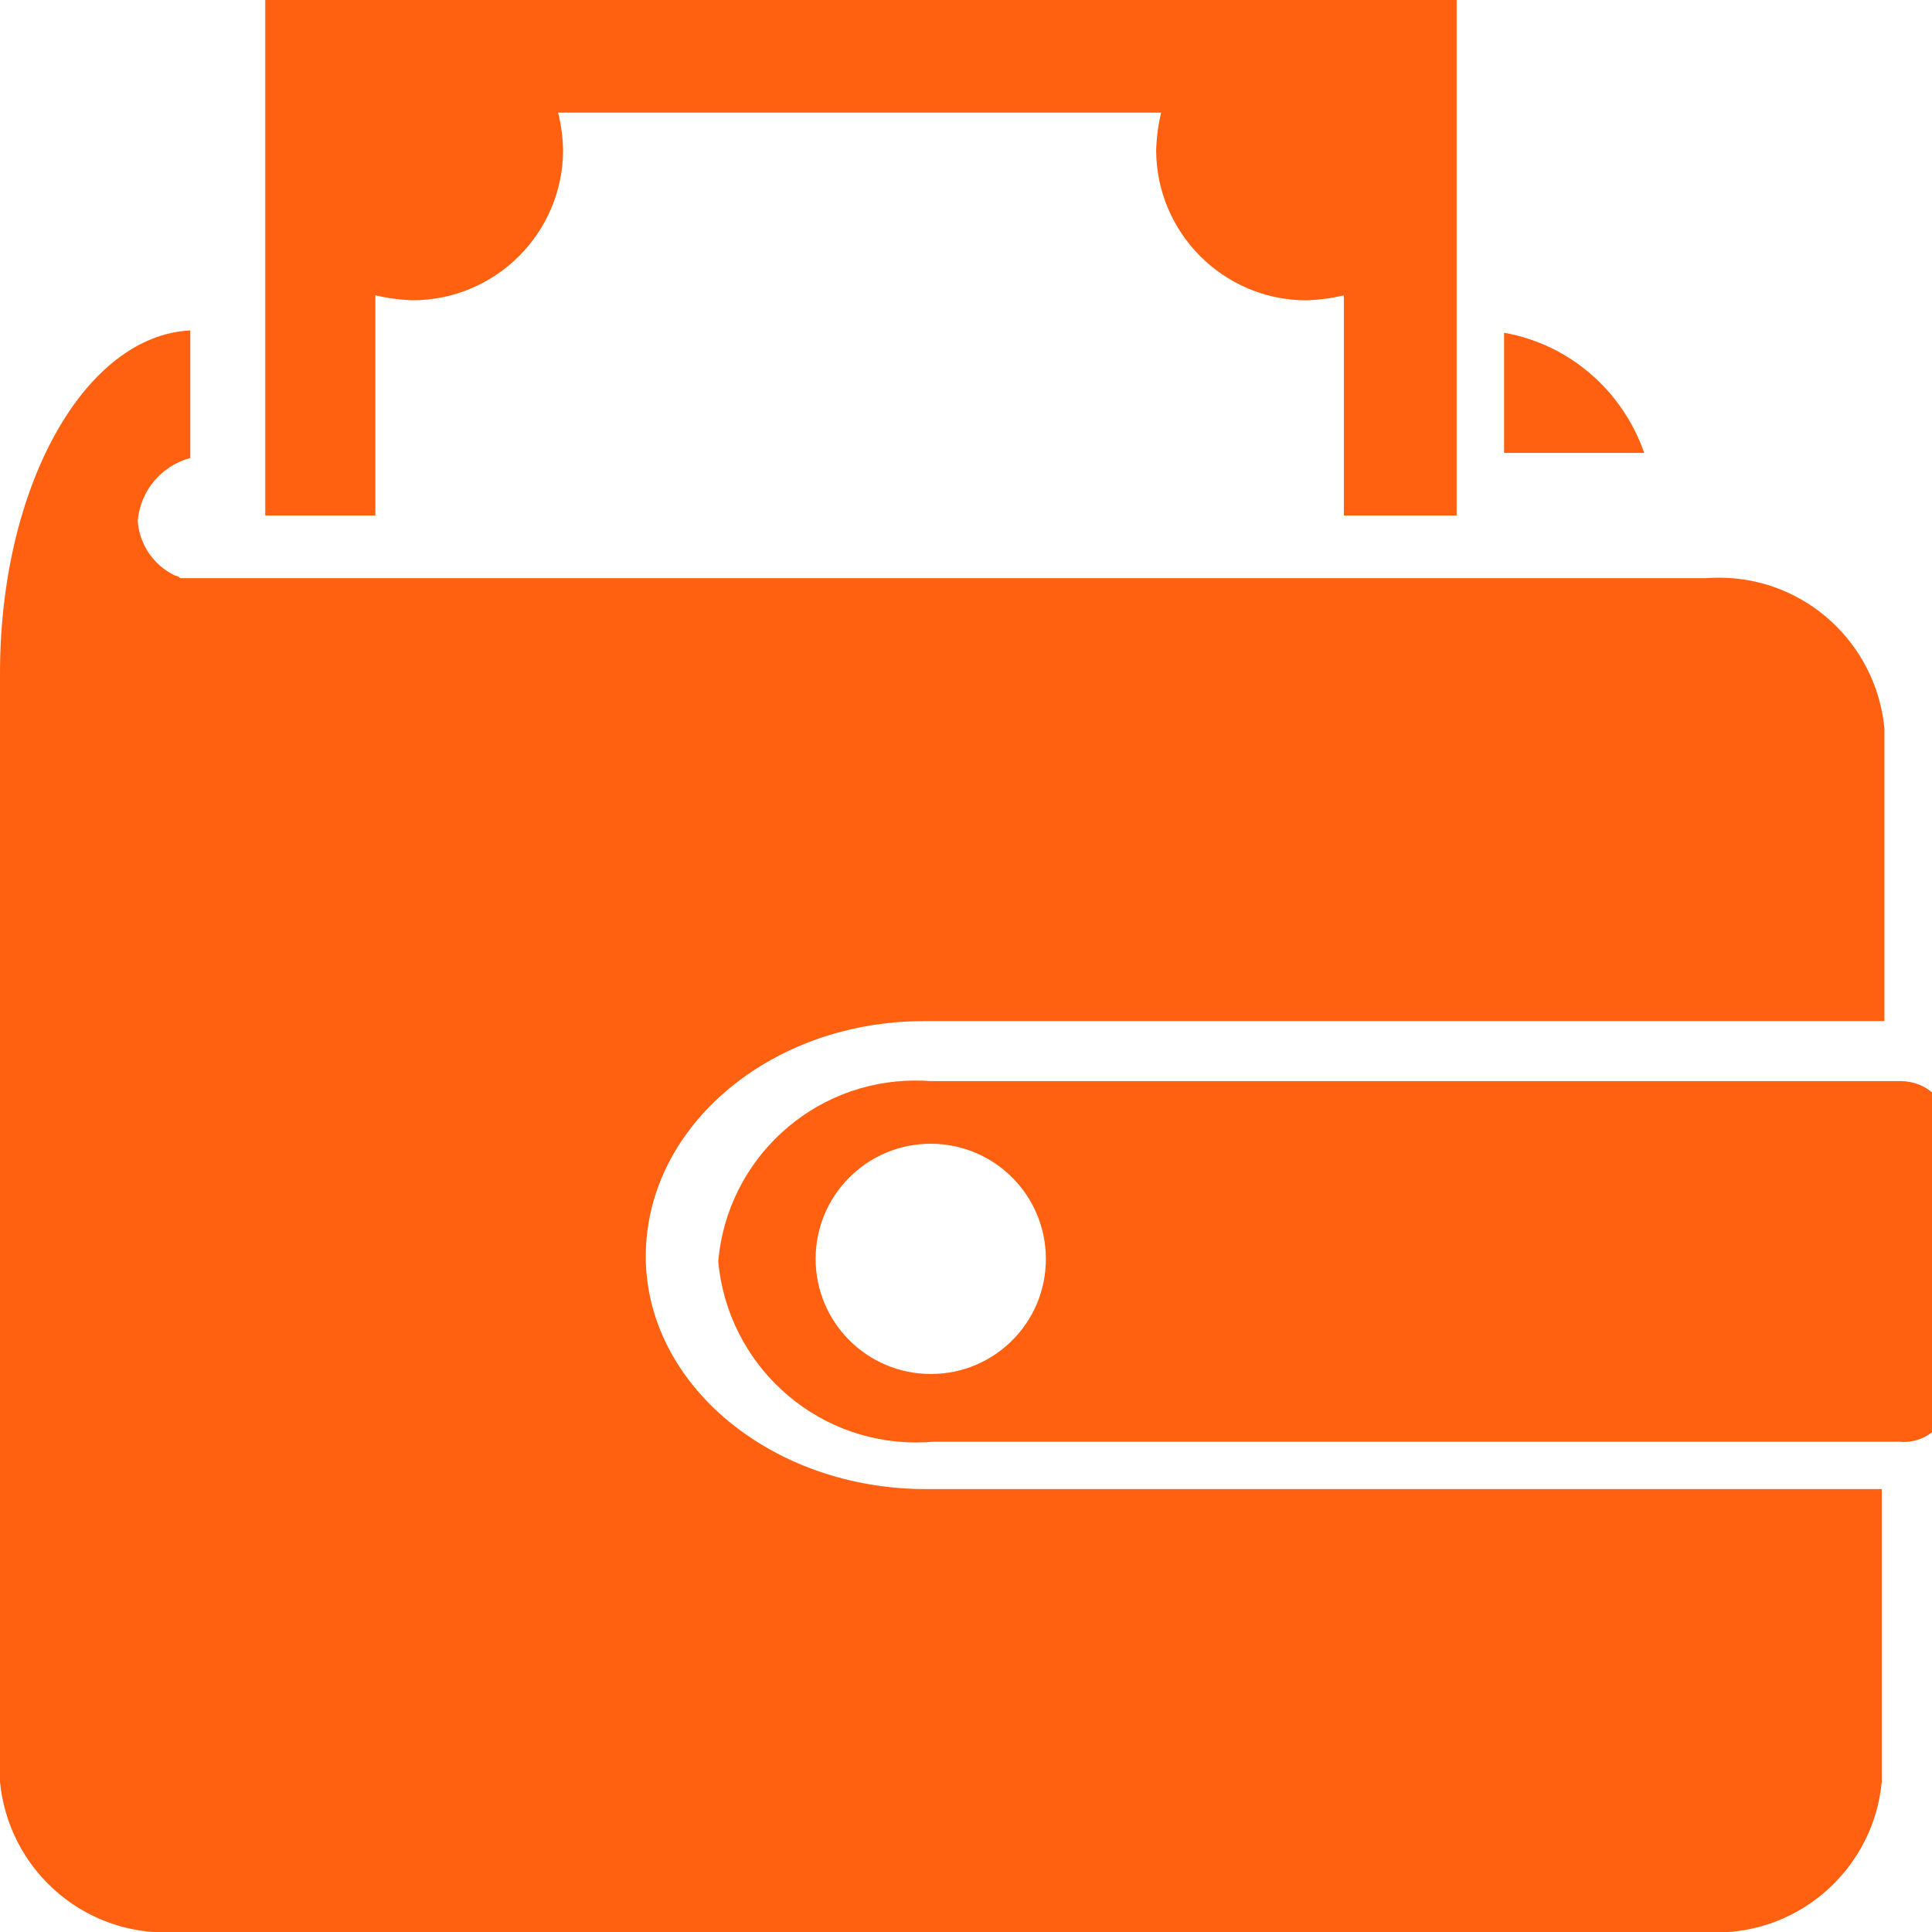
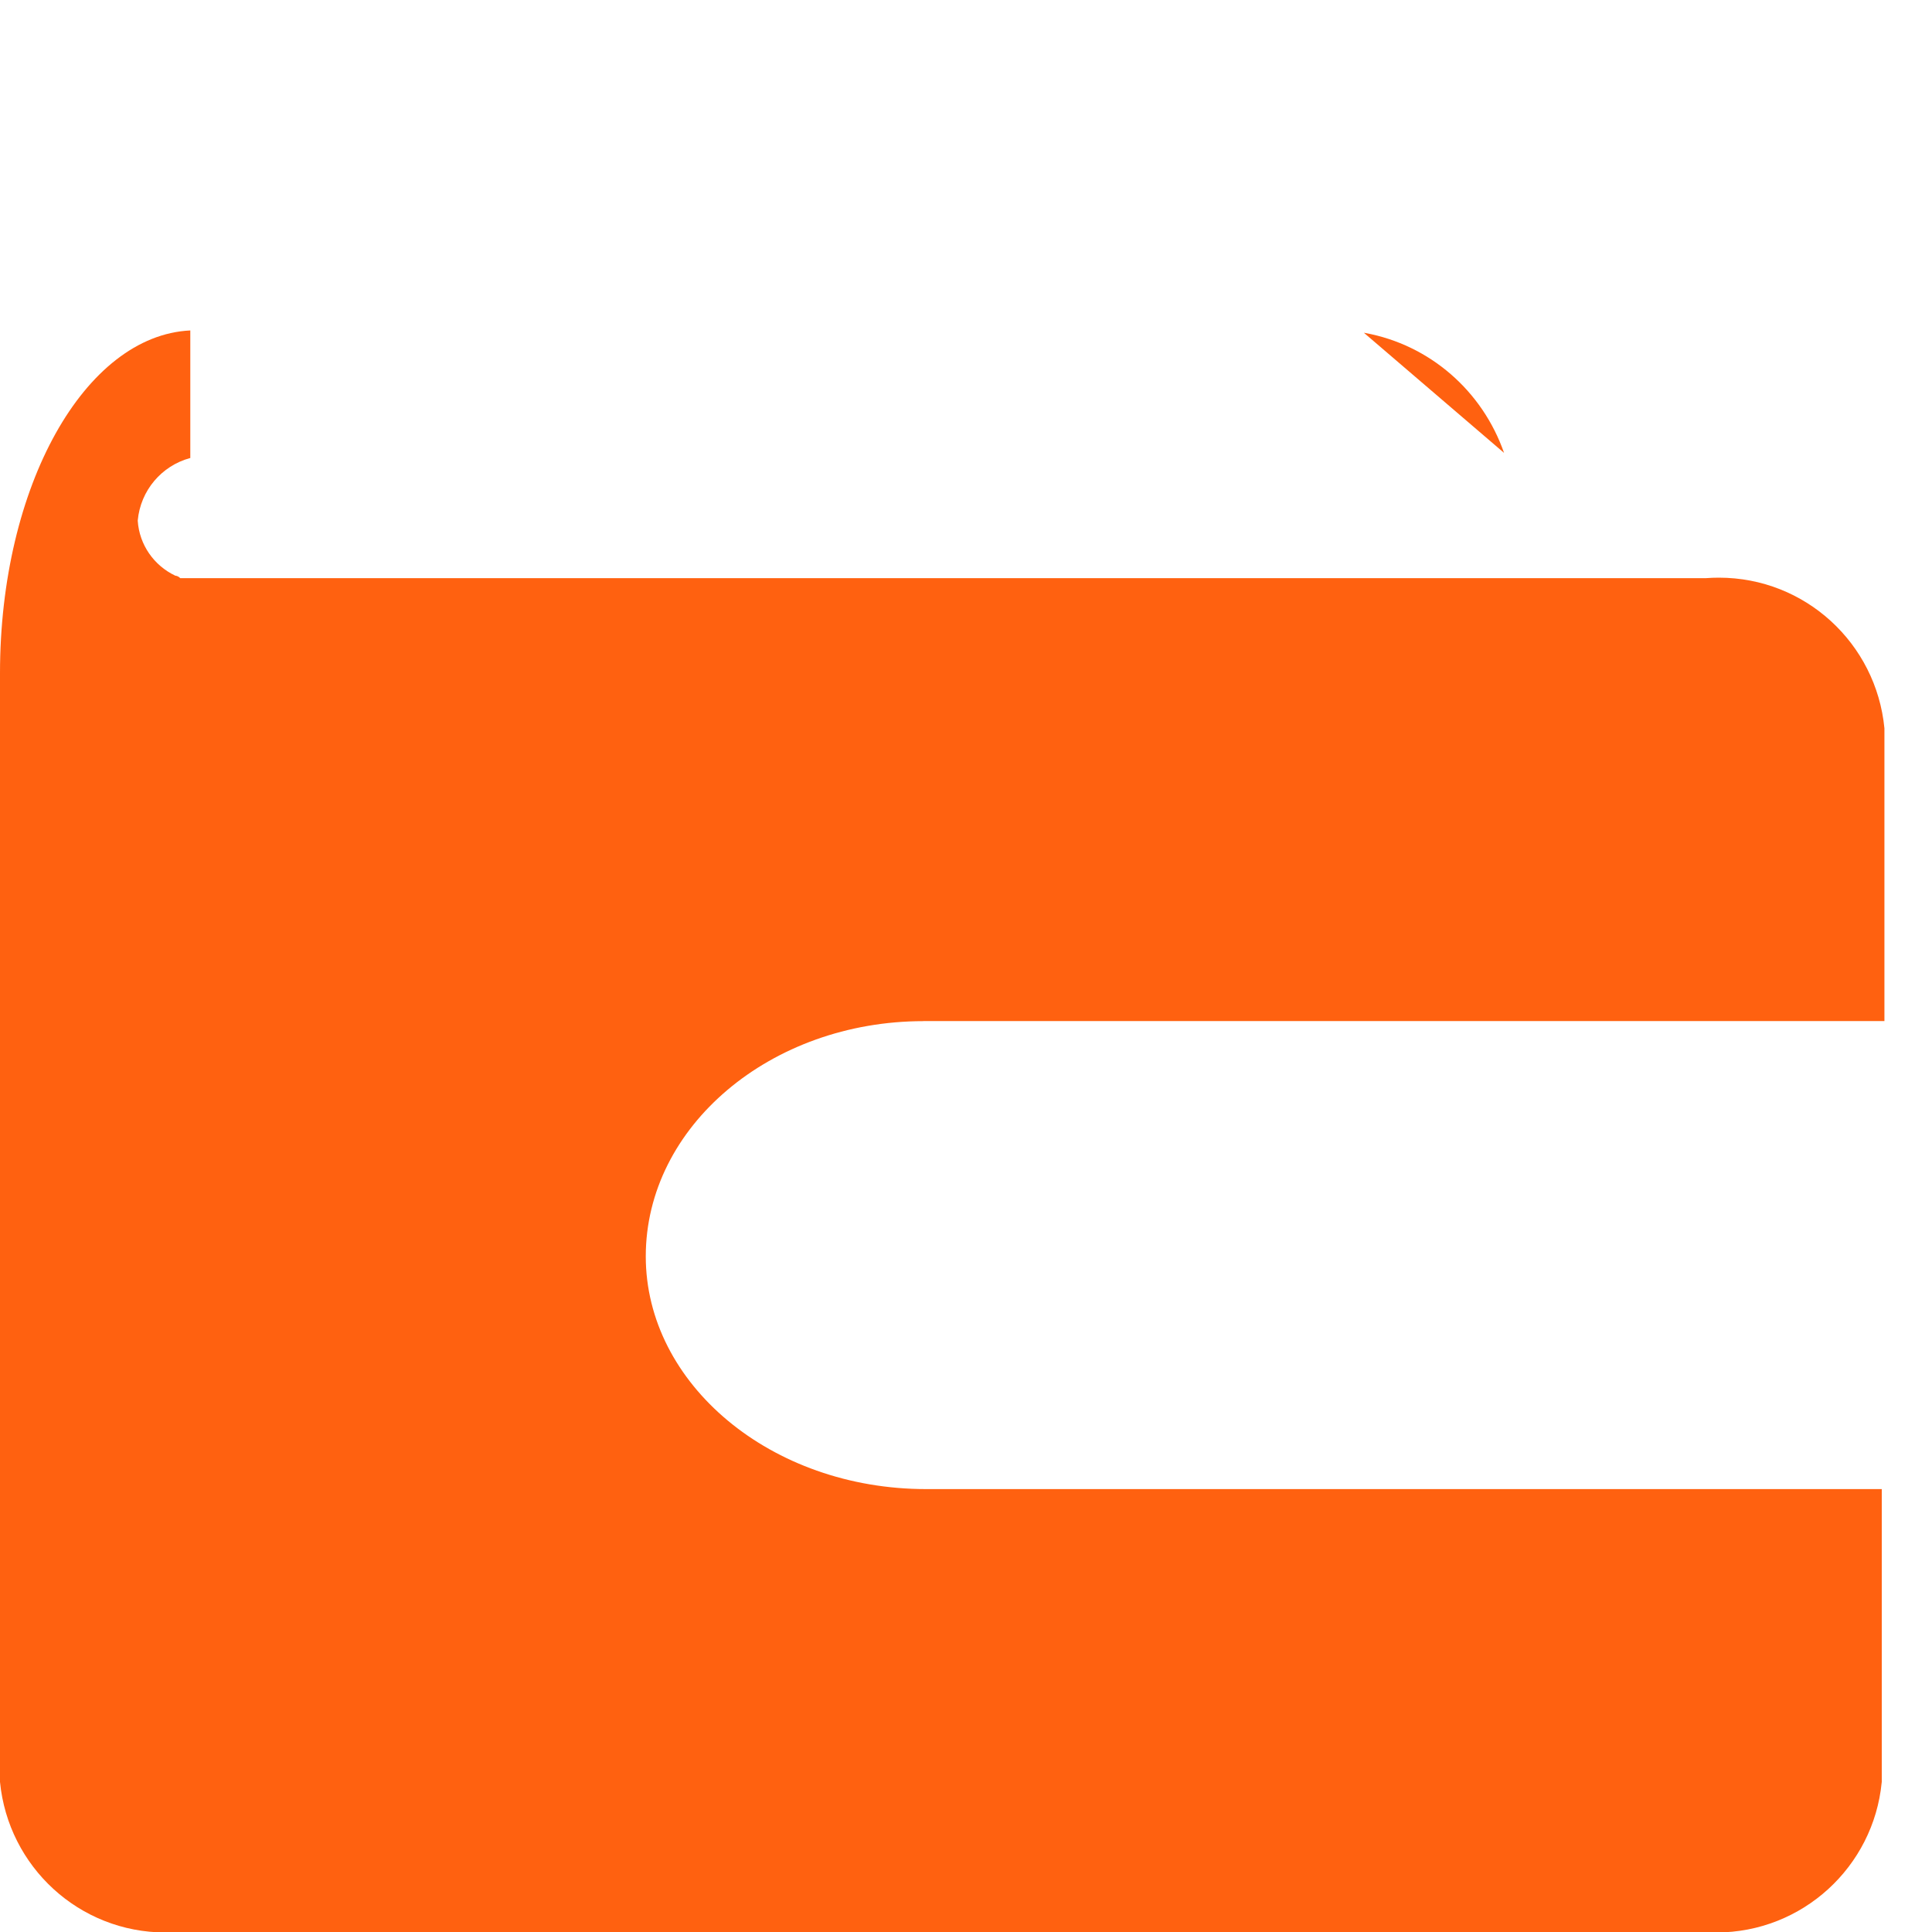
<svg xmlns="http://www.w3.org/2000/svg" fill="#ff6110" width="800px" height="800px" viewBox="0 0 24 24">
-   <path d="m23.596 13.43h-12.034c-.057-.005-.123-.007-.189-.007-1.284 0-2.338.983-2.45 2.238l-.001.009c.117 1.266 1.174 2.249 2.46 2.249.075 0 .149-.003.223-.01l-.009.001h12c.016.002.035.003.053.003.301 0 .548-.234.568-.53v-.002-3.422c-.041-.3-.296-.529-.604-.529-.006 0-.012 0-.018 0zm-12.034 3.638c-.79 0-1.43-.64-1.43-1.43s.64-1.43 1.43-1.43 1.43.64 1.43 1.43v.004c0 .788-.639 1.426-1.426 1.426-.001 0-.003 0-.004 0z" />
-   <path d="m3.295 0v6.404h1.368v-2.736c.138.034.298.056.462.062h.004c1.029-.003 1.863-.836 1.866-1.865-.004-.167-.026-.328-.066-.481l.003.015h7.492c-.034.138-.056.298-.062.462v.004c.003 1.029.836 1.863 1.865 1.866.168-.006.329-.028.483-.066l-.016.003v2.736h1.401v-6.404z" />
-   <path d="m18.684 5.626h1.741c-.269-.771-.924-1.343-1.727-1.49l-.014-.002z" />
+   <path d="m18.684 5.626c-.269-.771-.924-1.343-1.727-1.49l-.014-.002z" />
  <path d="m11.471 12.684h11.938v-3.637c-.102-1.054-.983-1.871-2.056-1.871-.054 0-.108.002-.161.006h.007-18.96c-.016-.017-.038-.029-.062-.031-.263-.125-.446-.381-.466-.682v-.002c.034-.375.297-.68.647-.776l.006-.001v-1.585c-1.307.062-2.364 1.927-2.364 4.259v13.772c.103 1.054.984 1.87 2.056 1.87.053 0 .106-.002.159-.006h-.007 18.96c.045.004.098.006.152.006 1.072 0 1.953-.817 2.055-1.863l.001-.008v-3.637h-11.872c-1.927 0-3.482-1.306-3.482-2.891 0-1.616 1.554-2.922 3.45-2.922z" />
</svg>